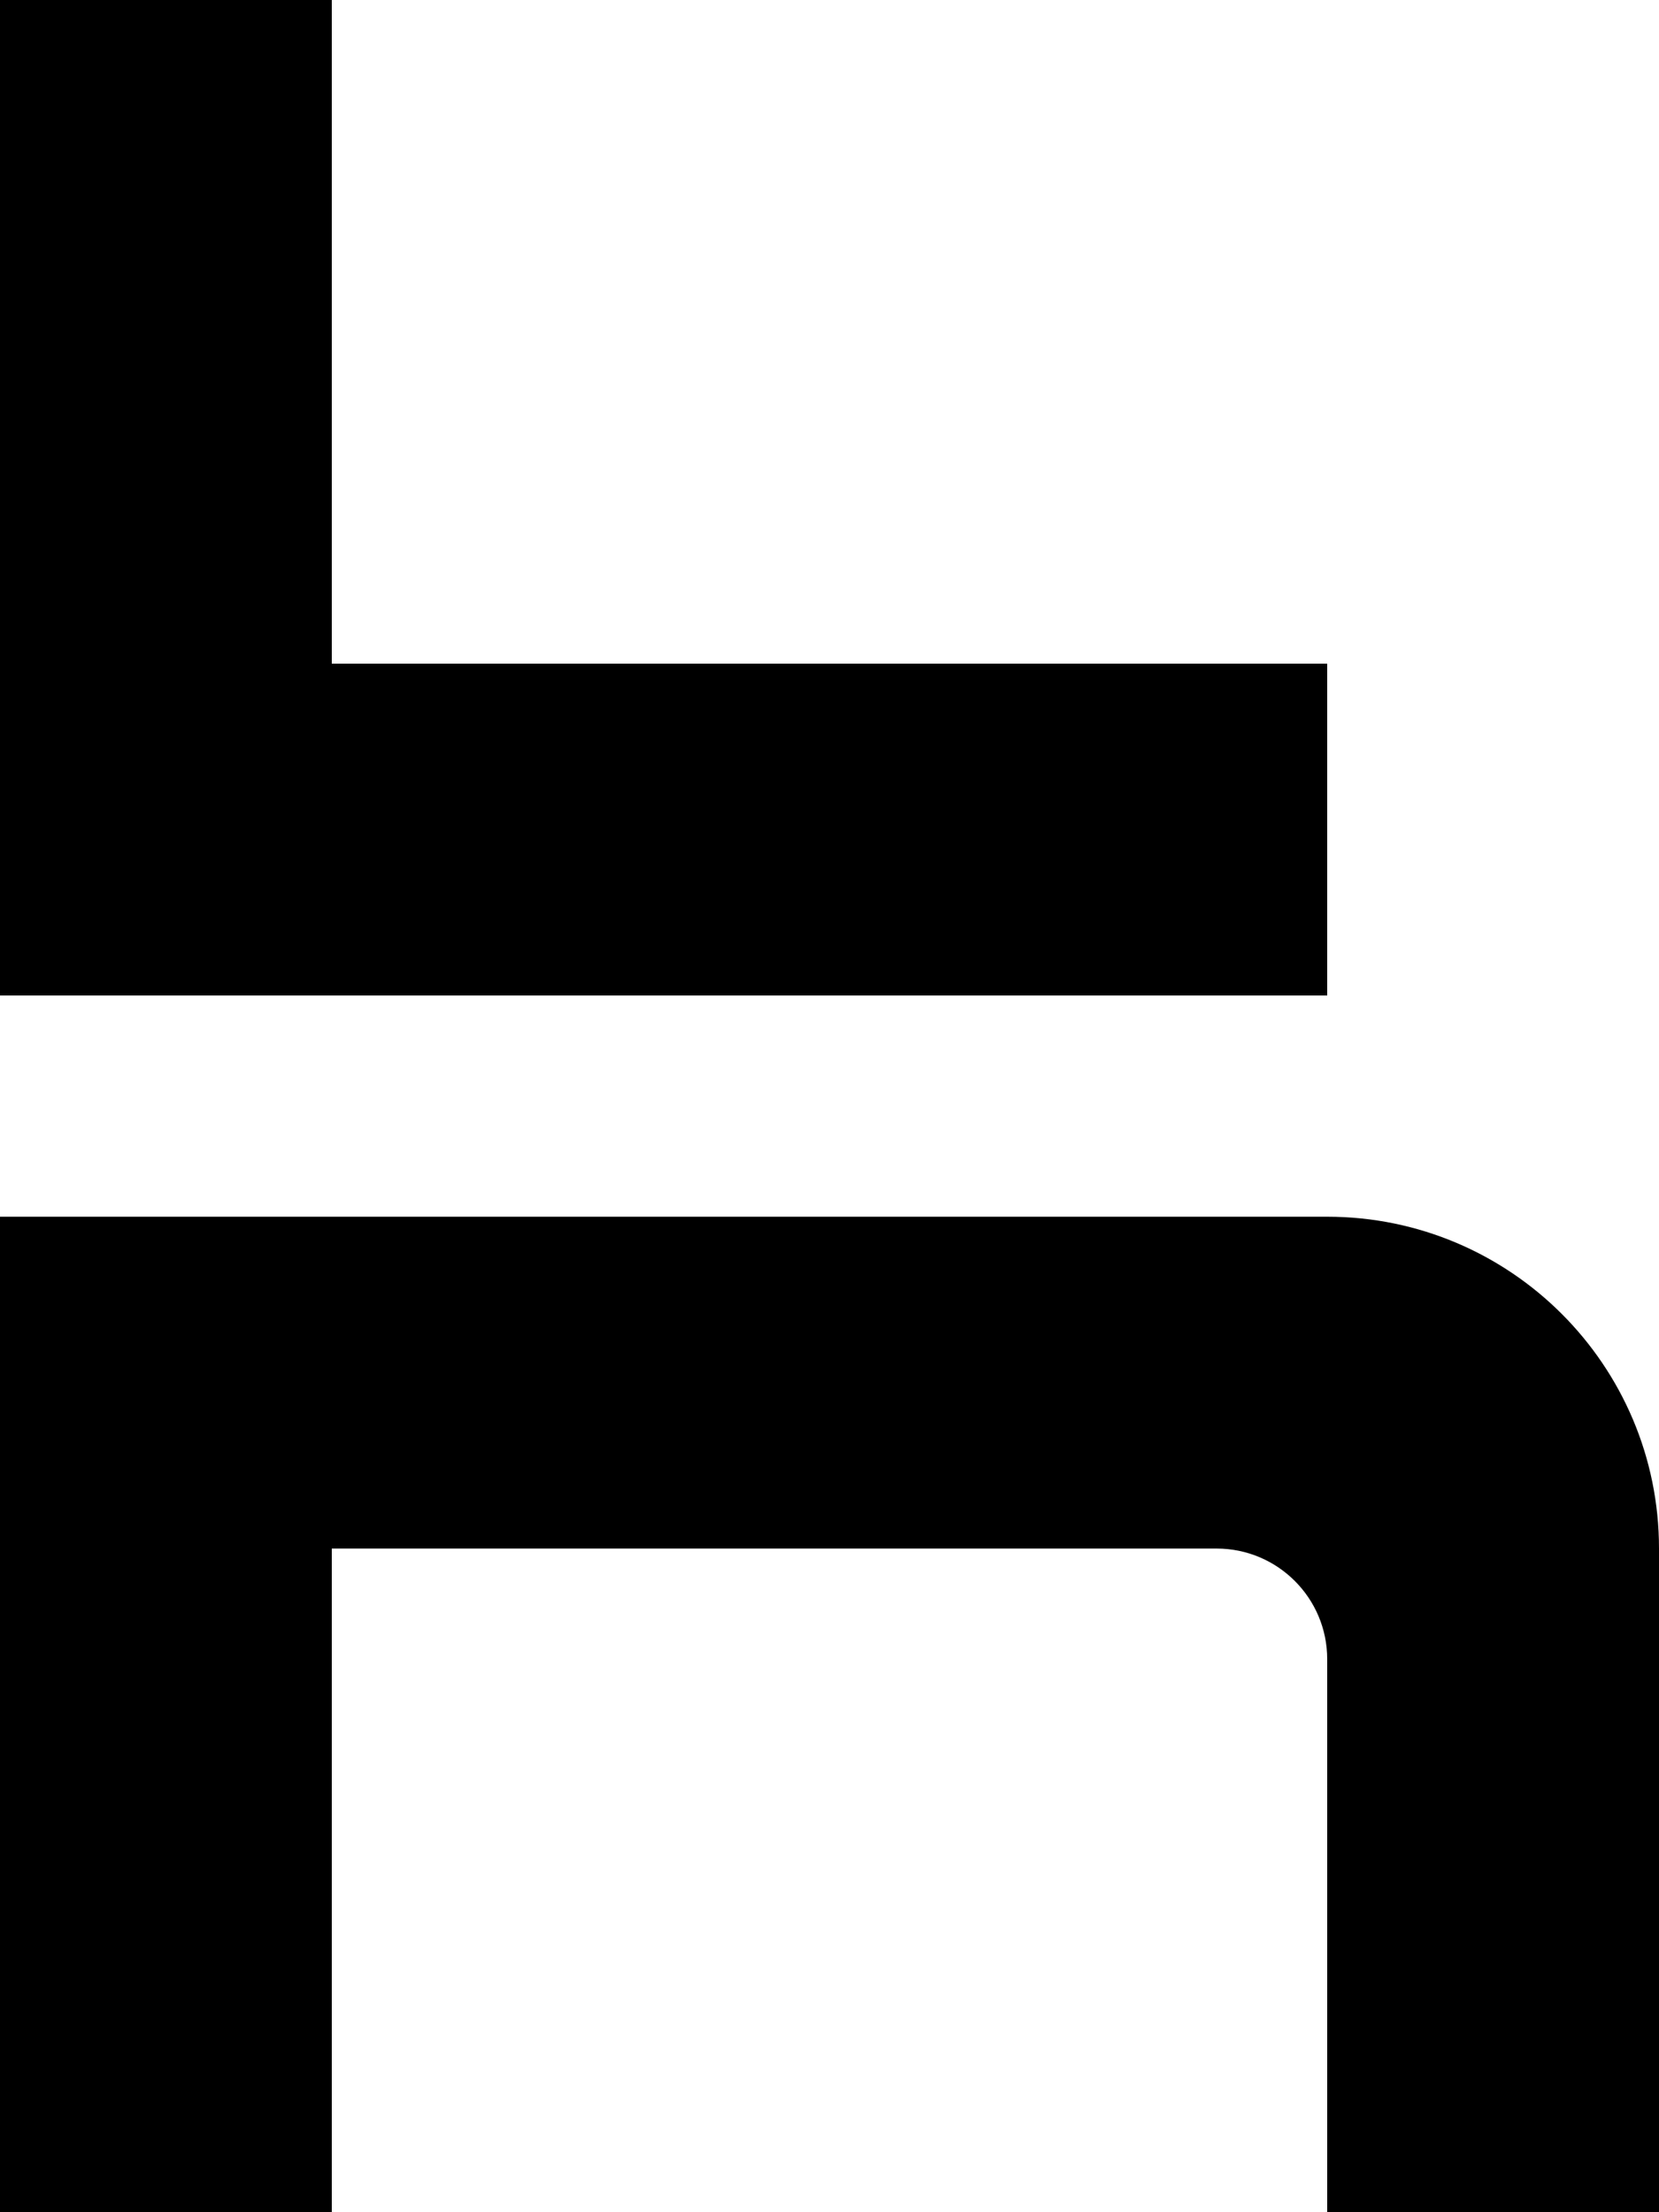
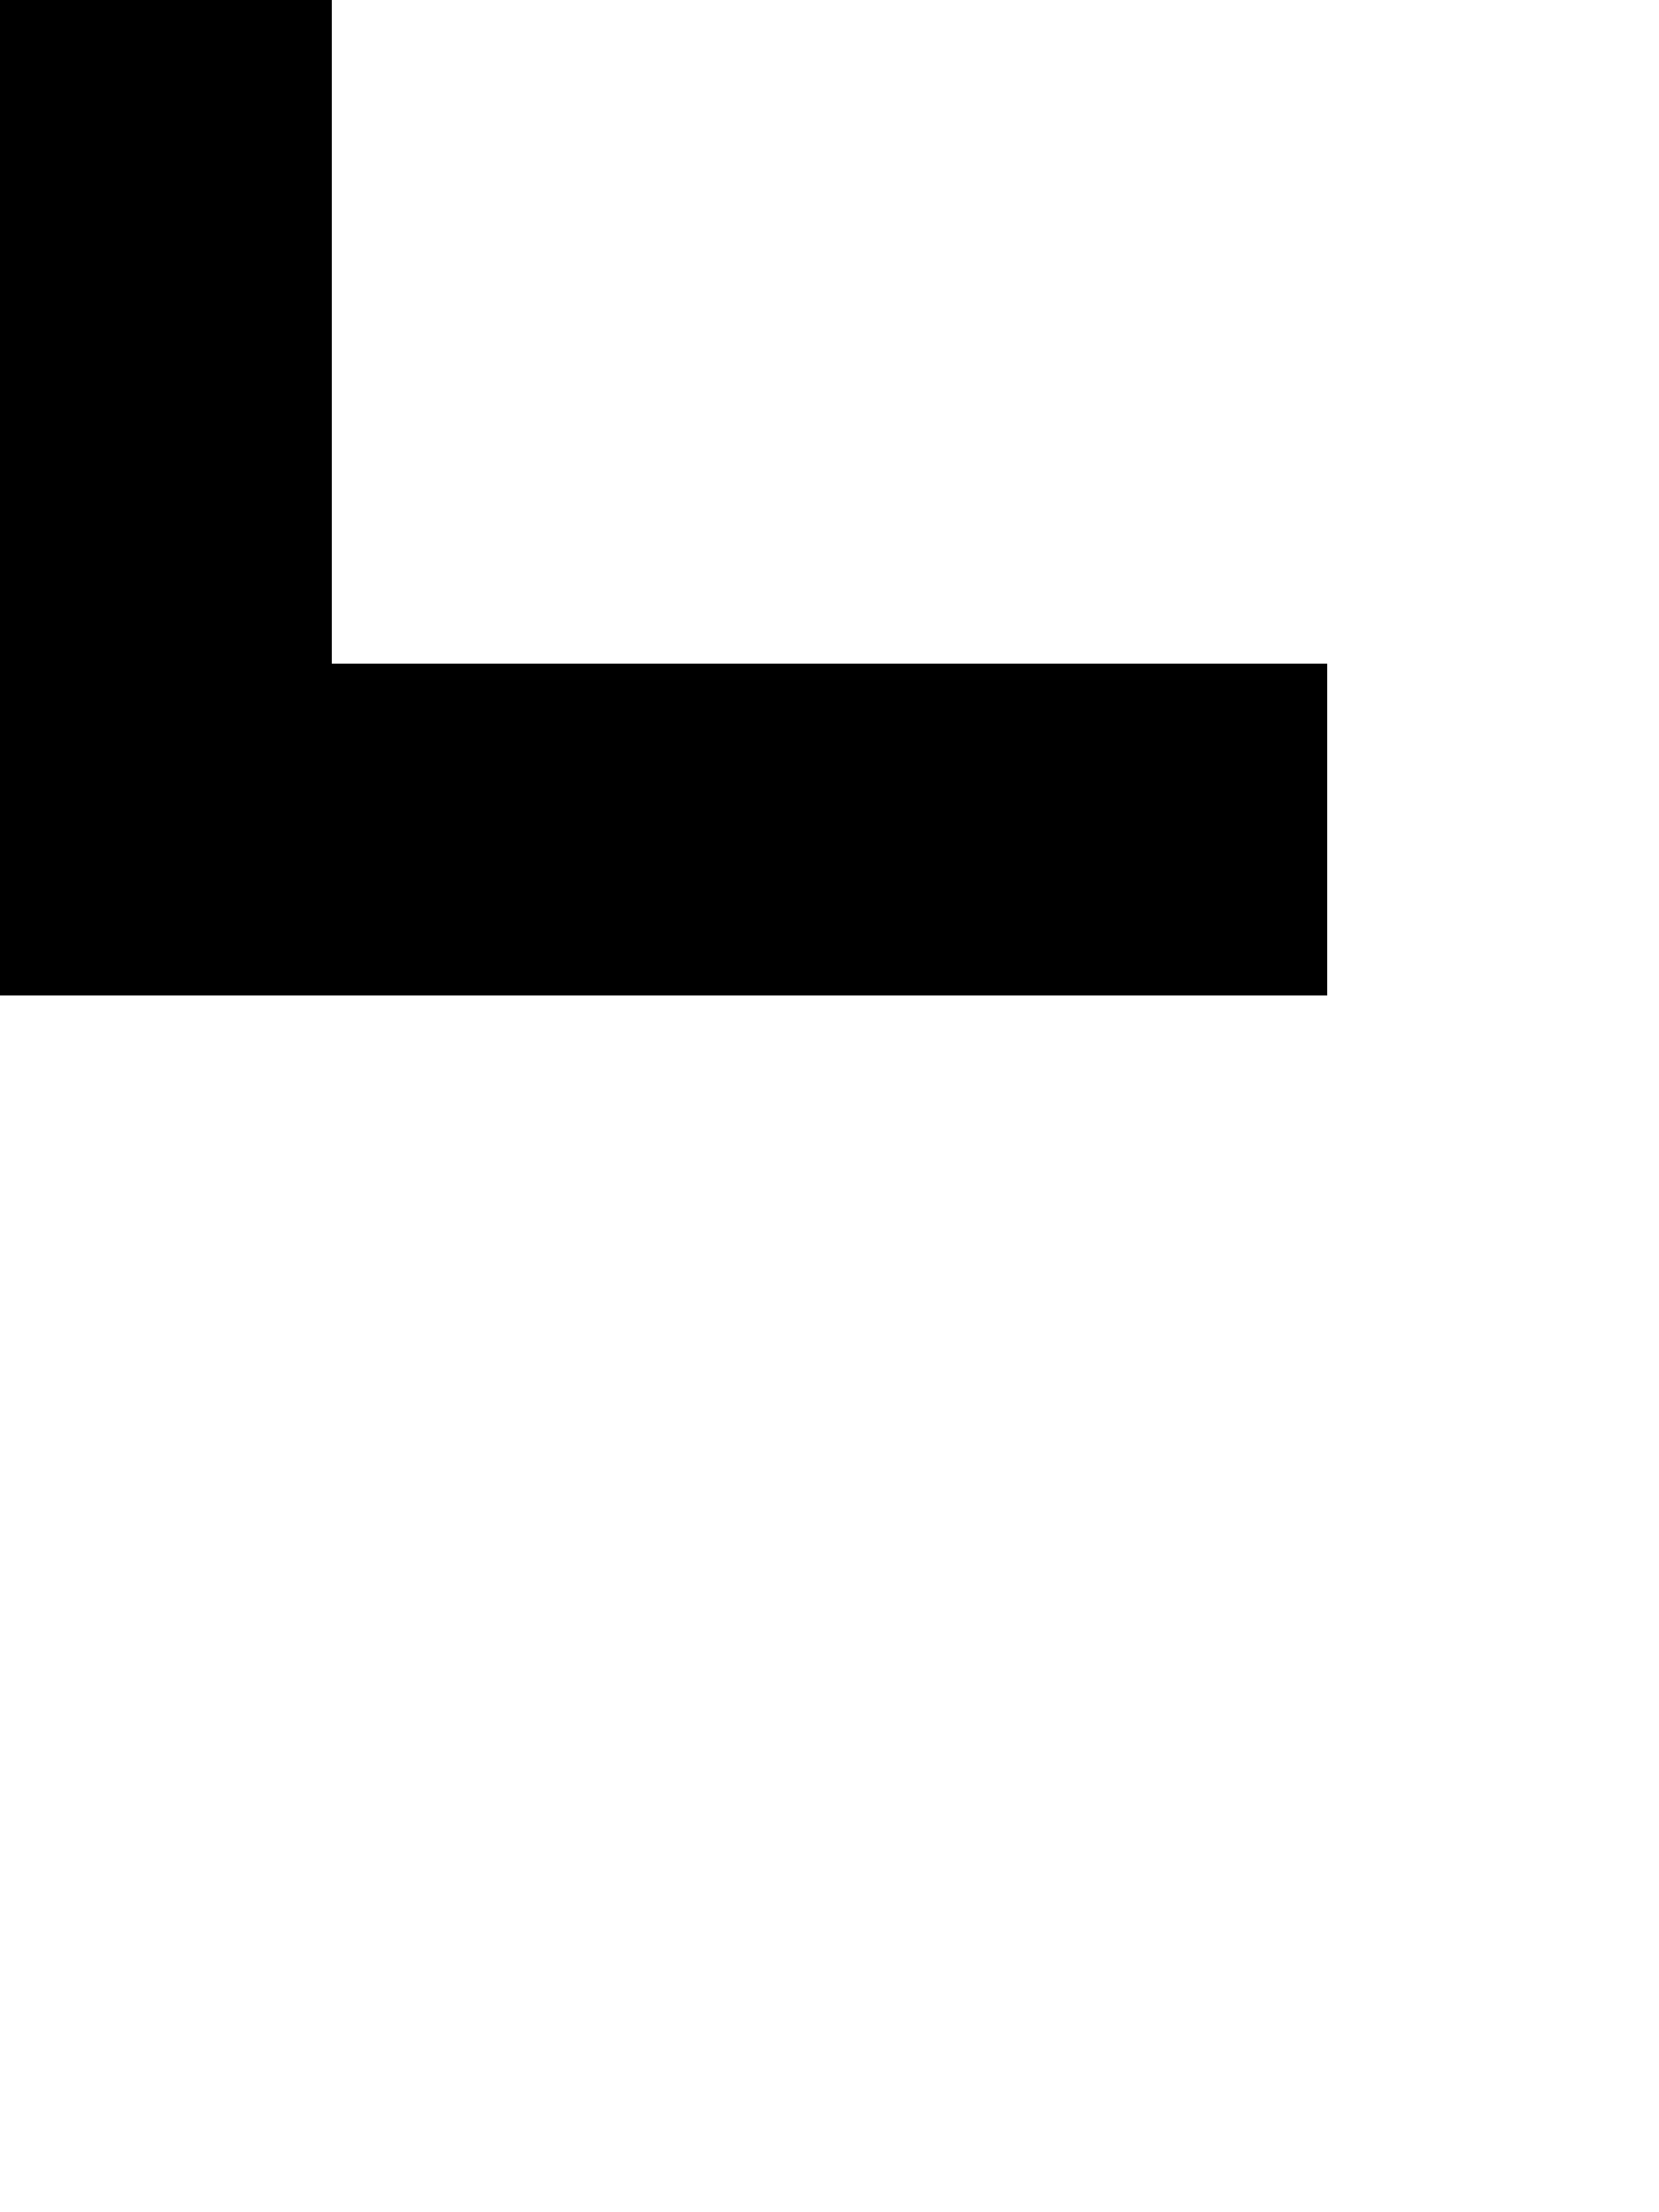
<svg xmlns="http://www.w3.org/2000/svg" width="24" height="32" viewBox="0 0 24 32" fill="none">
-   <path d="M19.2 17.6H0V32H4.8V22.4H17.6C18.483 22.4 19.2 23.116 19.2 24V32H24V22.4C24 19.75 21.85 17.6 19.2 17.6Z" fill="black" />
  <path d="M19.2 9.6H4.8V0H0V14.4H19.2V9.6Z" fill="black" />
</svg>